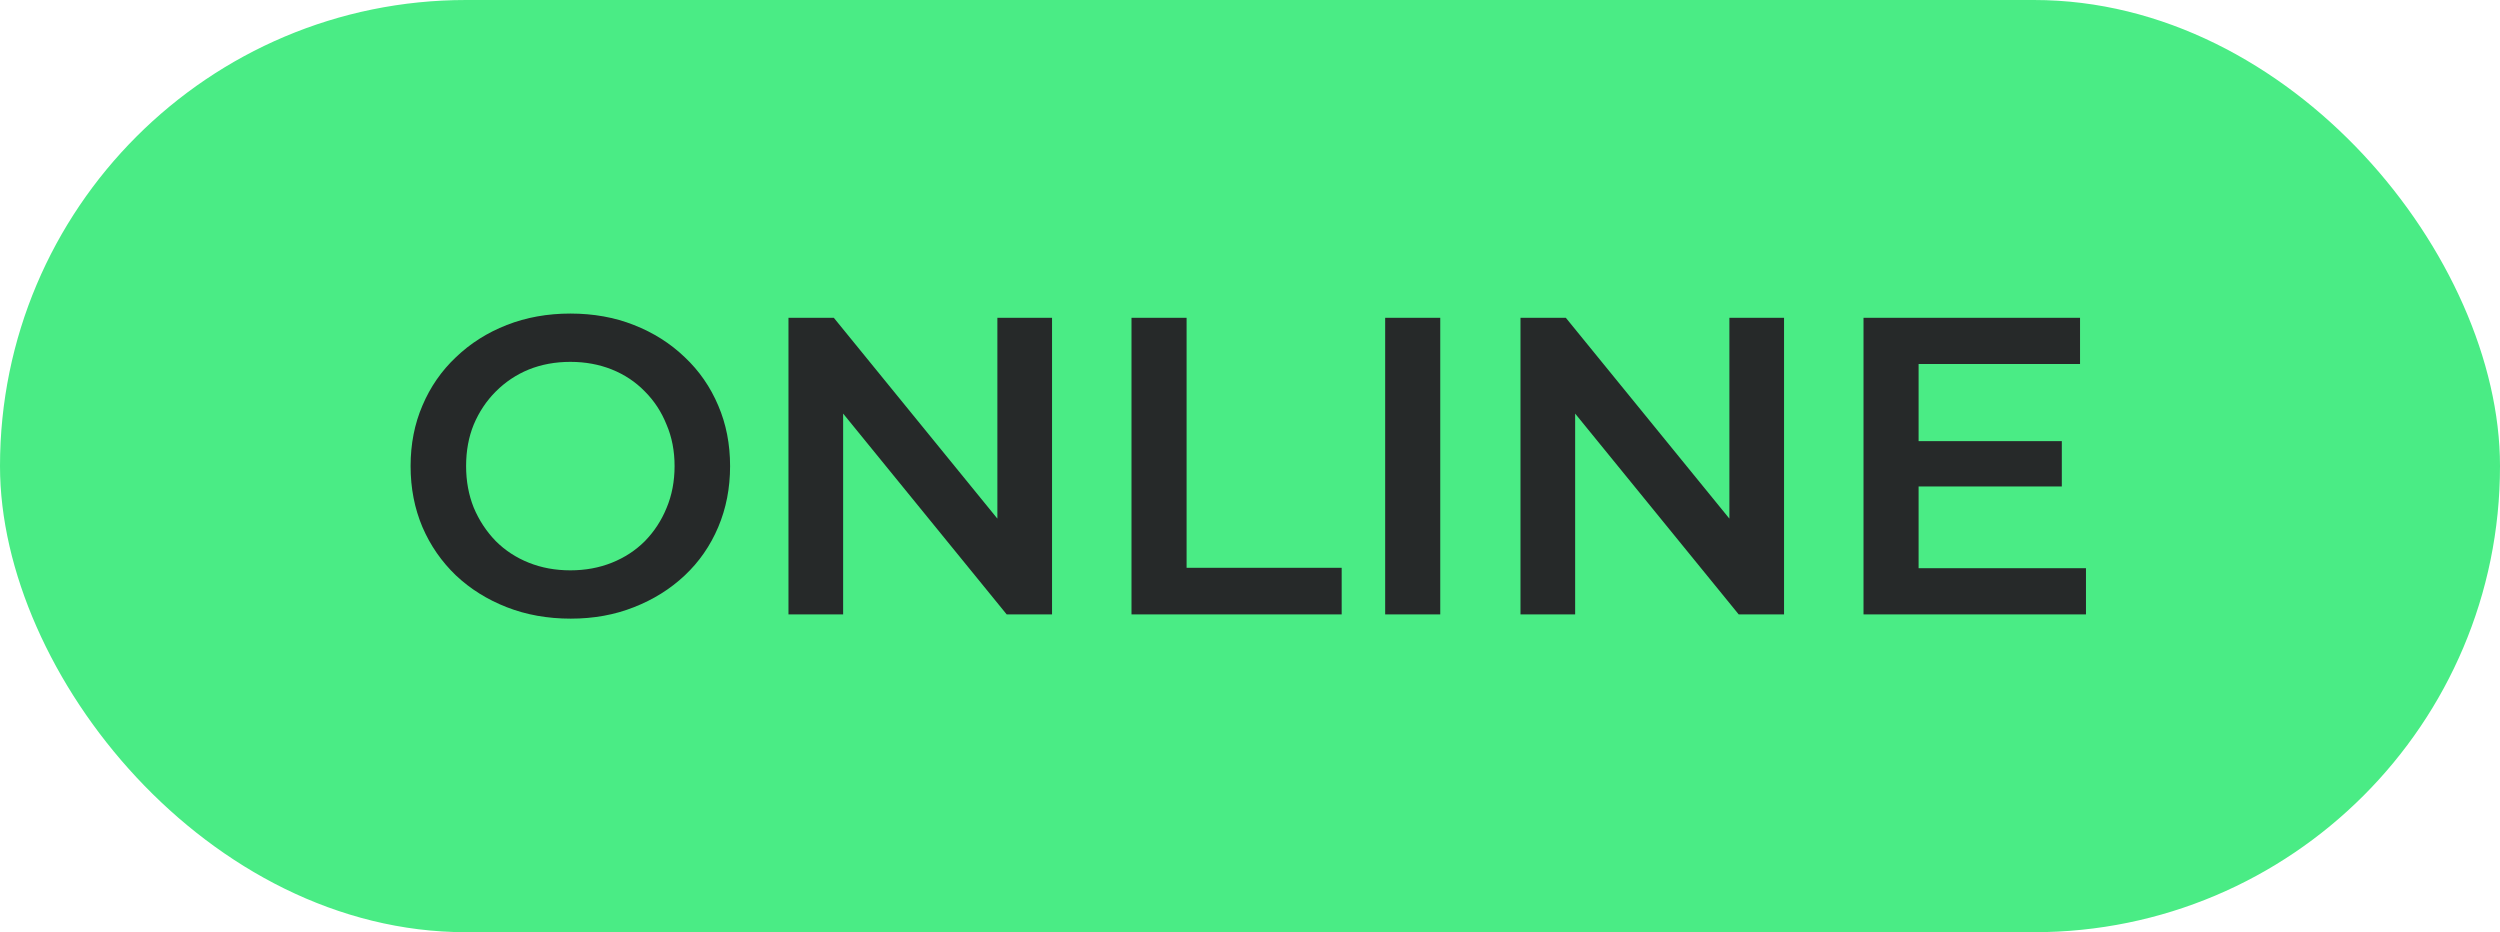
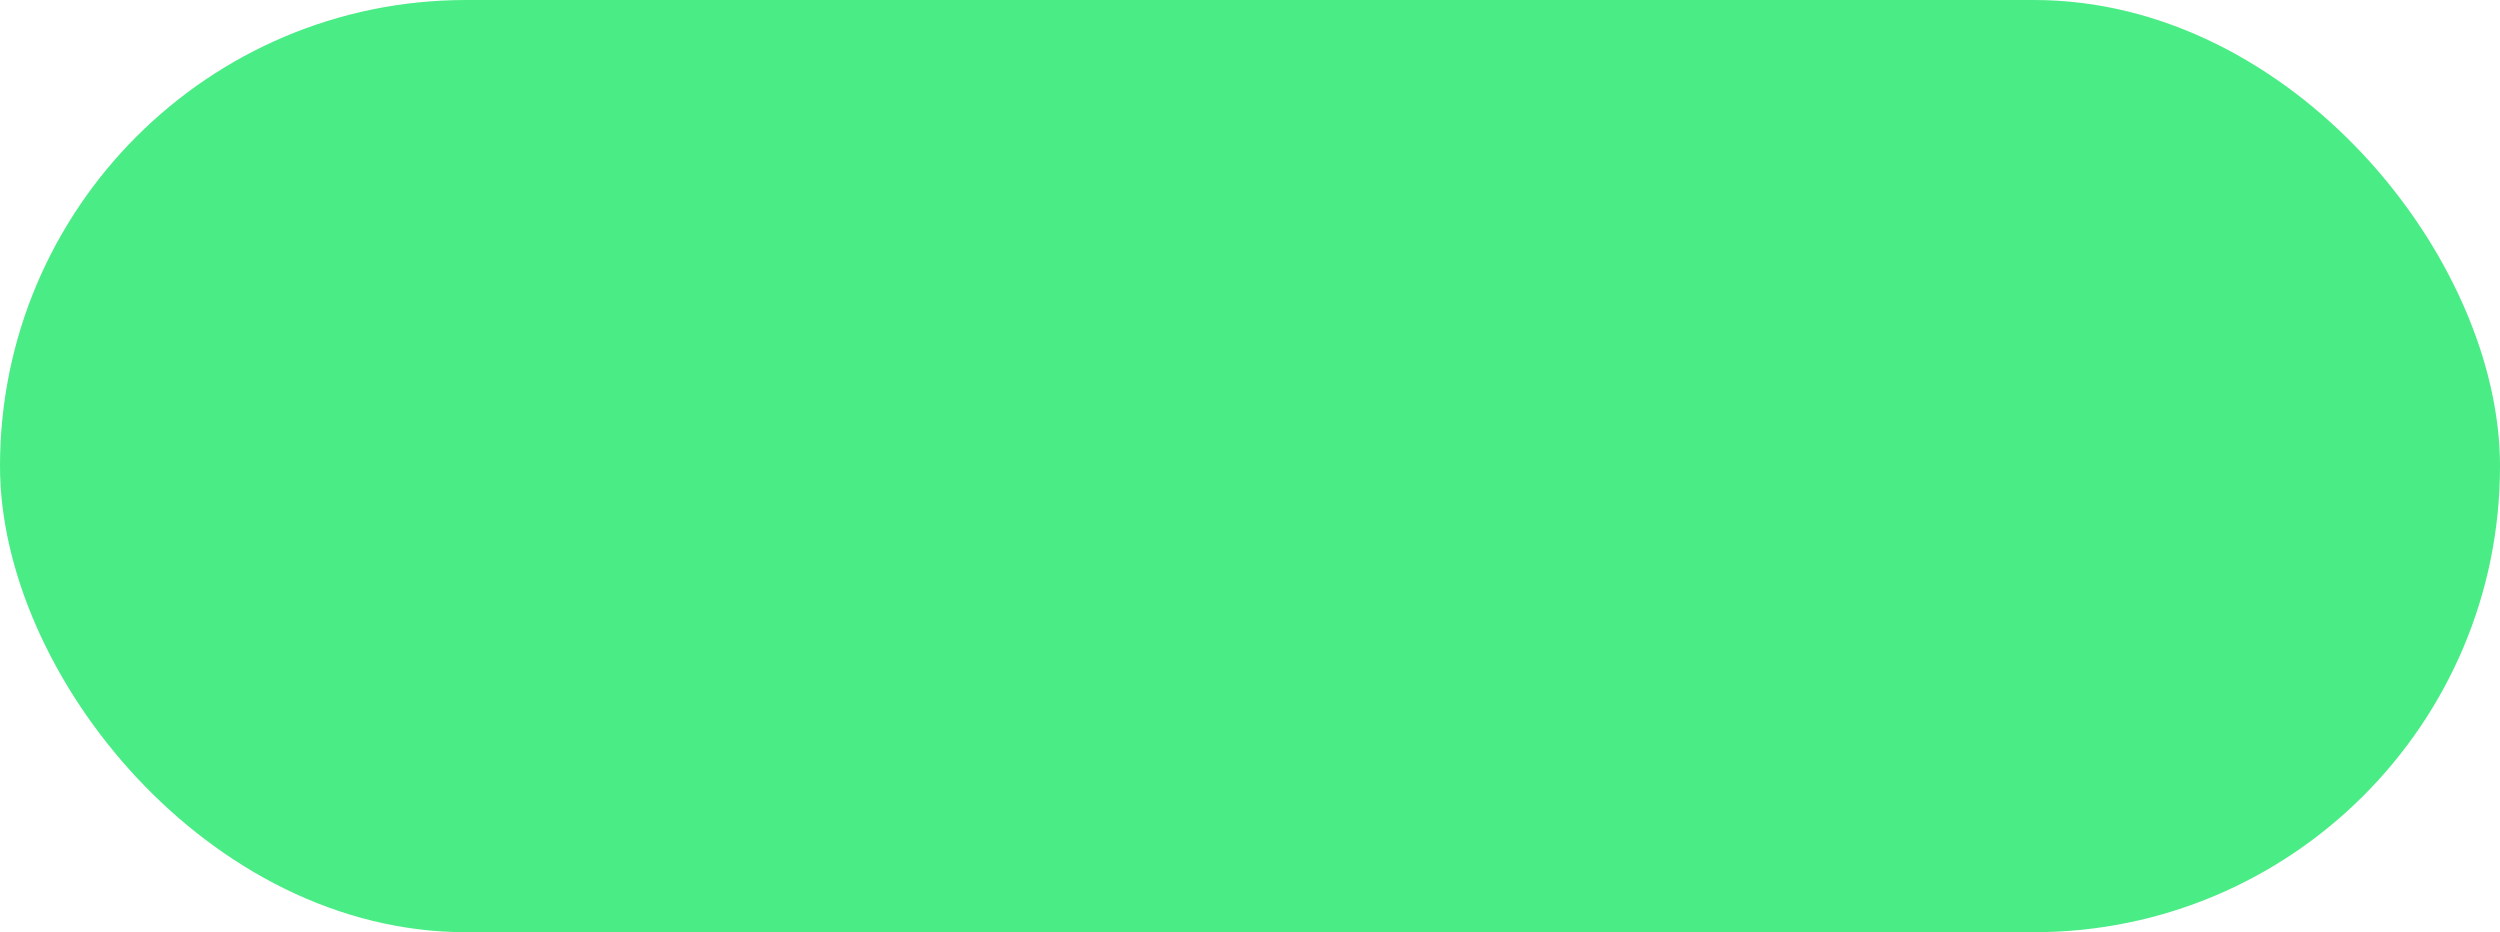
<svg xmlns="http://www.w3.org/2000/svg" width="118" height="44" viewBox="0 0 118 44" fill="none">
  <rect width="118" height="44" rx="22" fill="#4AEC85" />
-   <path d="M26.94 29.2C25.847 29.2 24.84 29.02 23.92 28.66C23 28.3 22.2 27.8 21.52 27.16C20.84 26.507 20.313 25.747 19.94 24.88C19.567 24 19.38 23.04 19.38 22C19.38 20.96 19.567 20.007 19.94 19.14C20.313 18.26 20.84 17.5 21.52 16.86C22.2 16.207 23 15.7 23.92 15.34C24.84 14.98 25.84 14.8 26.92 14.8C28.013 14.8 29.013 14.98 29.92 15.34C30.84 15.7 31.64 16.207 32.32 16.86C33 17.5 33.527 18.26 33.9 19.14C34.273 20.007 34.46 20.96 34.46 22C34.46 23.04 34.273 24 33.9 24.88C33.527 25.76 33 26.52 32.32 27.16C31.64 27.8 30.84 28.3 29.92 28.66C29.013 29.02 28.02 29.2 26.94 29.2ZM26.92 26.92C27.627 26.92 28.28 26.8 28.88 26.56C29.48 26.32 30 25.98 30.44 25.54C30.88 25.087 31.22 24.567 31.46 23.98C31.713 23.38 31.84 22.72 31.84 22C31.84 21.28 31.713 20.627 31.46 20.04C31.22 19.44 30.88 18.92 30.44 18.48C30 18.027 29.48 17.68 28.88 17.44C28.28 17.2 27.627 17.08 26.92 17.08C26.213 17.08 25.56 17.2 24.96 17.44C24.373 17.68 23.853 18.027 23.4 18.48C22.96 18.92 22.613 19.44 22.36 20.04C22.12 20.627 22 21.28 22 22C22 22.707 22.12 23.36 22.36 23.96C22.613 24.56 22.96 25.087 23.4 25.54C23.84 25.98 24.36 26.32 24.96 26.56C25.56 26.8 26.213 26.92 26.92 26.92ZM37.216 29V15H39.356L48.136 25.78H47.076V15H49.656V29H47.516L38.736 18.22H39.796V29H37.216ZM53.407 29V15H56.007V26.8H63.327V29H53.407ZM65.38 29V15H67.98V29H65.38ZM71.767 29V15H73.907L82.687 25.78H81.627V15H84.207V29H82.067L73.287 18.22H74.347V29H71.767ZM90.358 20.82H97.318V22.96H90.358V20.82ZM90.558 26.82H98.458V29H87.958V15H98.178V17.18H90.558V26.82Z" fill="#262929" />
</svg>